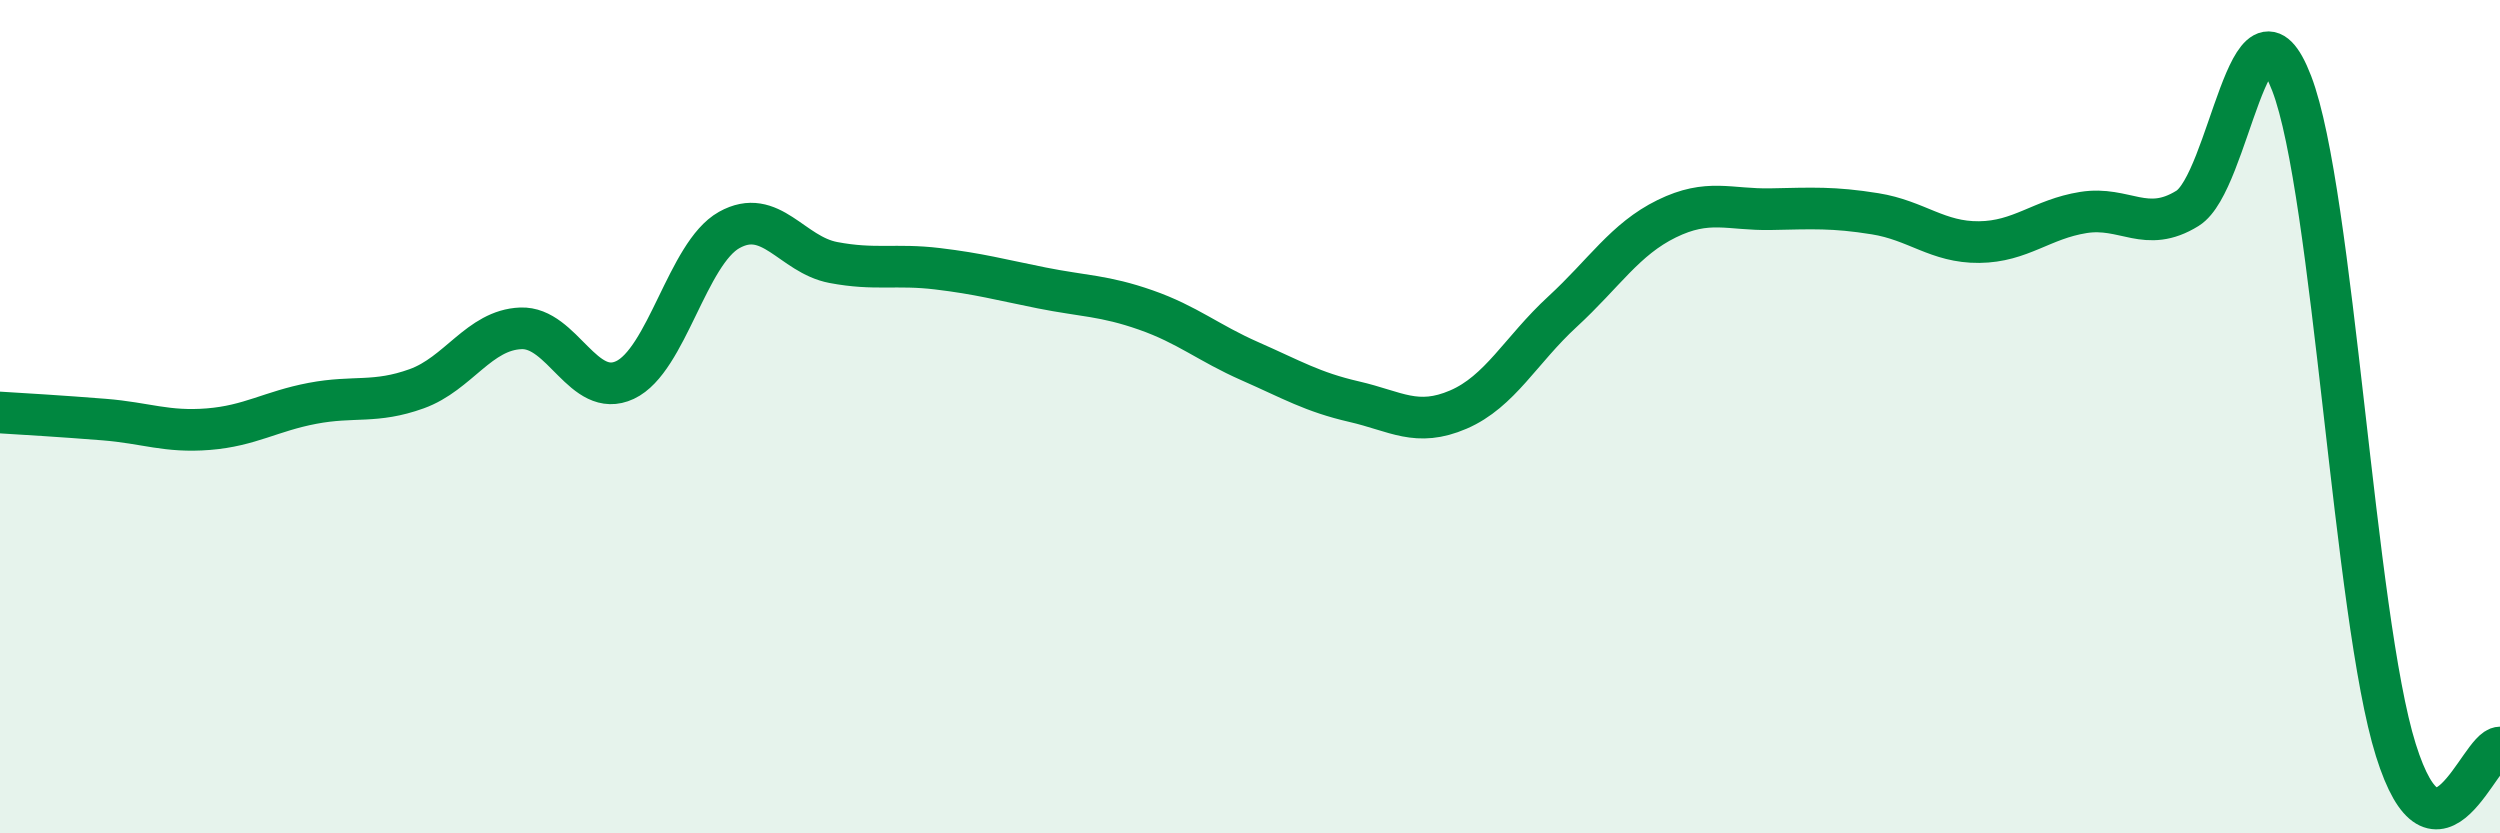
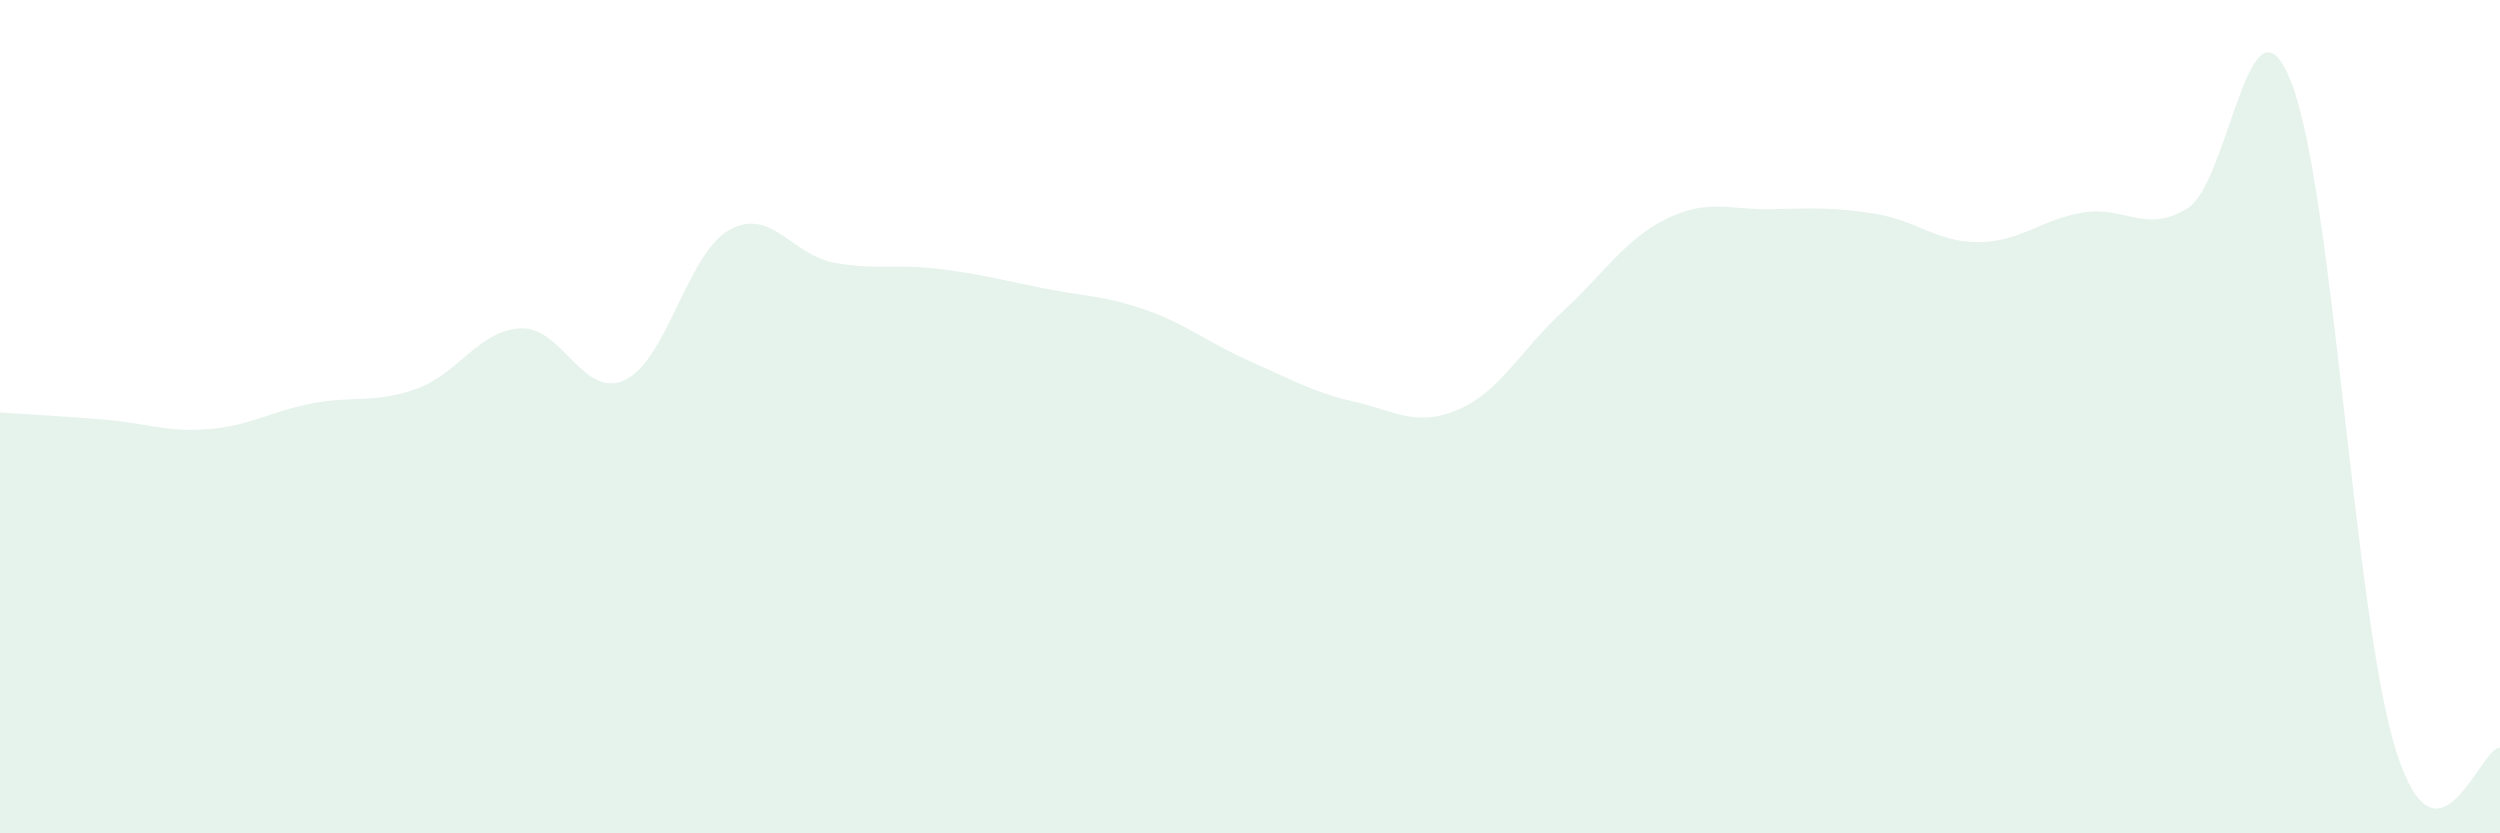
<svg xmlns="http://www.w3.org/2000/svg" width="60" height="20" viewBox="0 0 60 20">
  <path d="M 0,9.9 C 0.5,9.93 1.5,9.99 2.5,10.07 C 3.5,10.15 4,10.38 5,10.3 C 6,10.22 6.5,9.87 7.5,9.68 C 8.5,9.49 9,9.69 10,9.33 C 11,8.97 11.5,7.92 12.5,7.88 C 13.5,7.84 14,9.59 15,9.12 C 16,8.65 16.5,6.08 17.5,5.52 C 18.5,4.96 19,6.11 20,6.3 C 21,6.49 21.5,6.33 22.5,6.45 C 23.5,6.57 24,6.71 25,6.91 C 26,7.11 26.5,7.09 27.5,7.44 C 28.5,7.79 29,8.23 30,8.67 C 31,9.11 31.5,9.41 32.5,9.64 C 33.5,9.87 34,10.26 35,9.83 C 36,9.4 36.5,8.4 37.5,7.48 C 38.5,6.56 39,5.74 40,5.25 C 41,4.76 41.5,5.04 42.5,5.02 C 43.5,5 44,4.97 45,5.13 C 46,5.29 46.5,5.82 47.5,5.81 C 48.5,5.8 49,5.26 50,5.1 C 51,4.94 51.5,5.62 52.5,5 C 53.5,4.38 54,-0.6 55,2 C 56,4.6 56.5,14.81 57.5,18 C 58.5,21.19 59.5,17.95 60,17.94L60 20L0 20Z" fill="#008740" opacity="0.1" stroke-linecap="round" stroke-linejoin="round" />
-   <path d="M 0,9.9 C 0.5,9.93 1.5,9.99 2.5,10.07 C 3.5,10.15 4,10.38 5,10.3 C 6,10.22 6.5,9.87 7.5,9.68 C 8.5,9.49 9,9.69 10,9.33 C 11,8.97 11.5,7.92 12.5,7.88 C 13.5,7.84 14,9.59 15,9.12 C 16,8.65 16.5,6.08 17.5,5.52 C 18.5,4.96 19,6.11 20,6.3 C 21,6.49 21.5,6.33 22.5,6.45 C 23.5,6.57 24,6.71 25,6.91 C 26,7.11 26.5,7.09 27.5,7.44 C 28.5,7.79 29,8.23 30,8.67 C 31,9.11 31.5,9.41 32.5,9.64 C 33.5,9.87 34,10.26 35,9.83 C 36,9.4 36.5,8.4 37.5,7.48 C 38.5,6.56 39,5.74 40,5.25 C 41,4.76 41.5,5.04 42.5,5.02 C 43.5,5 44,4.97 45,5.13 C 46,5.29 46.5,5.82 47.5,5.81 C 48.5,5.8 49,5.26 50,5.1 C 51,4.94 51.5,5.62 52.5,5 C 53.5,4.38 54,-0.6 55,2 C 56,4.6 56.5,14.81 57.5,18 C 58.5,21.19 59.5,17.95 60,17.94" stroke="#008740" stroke-width="1" fill="none" stroke-linecap="round" stroke-linejoin="round" />
</svg>